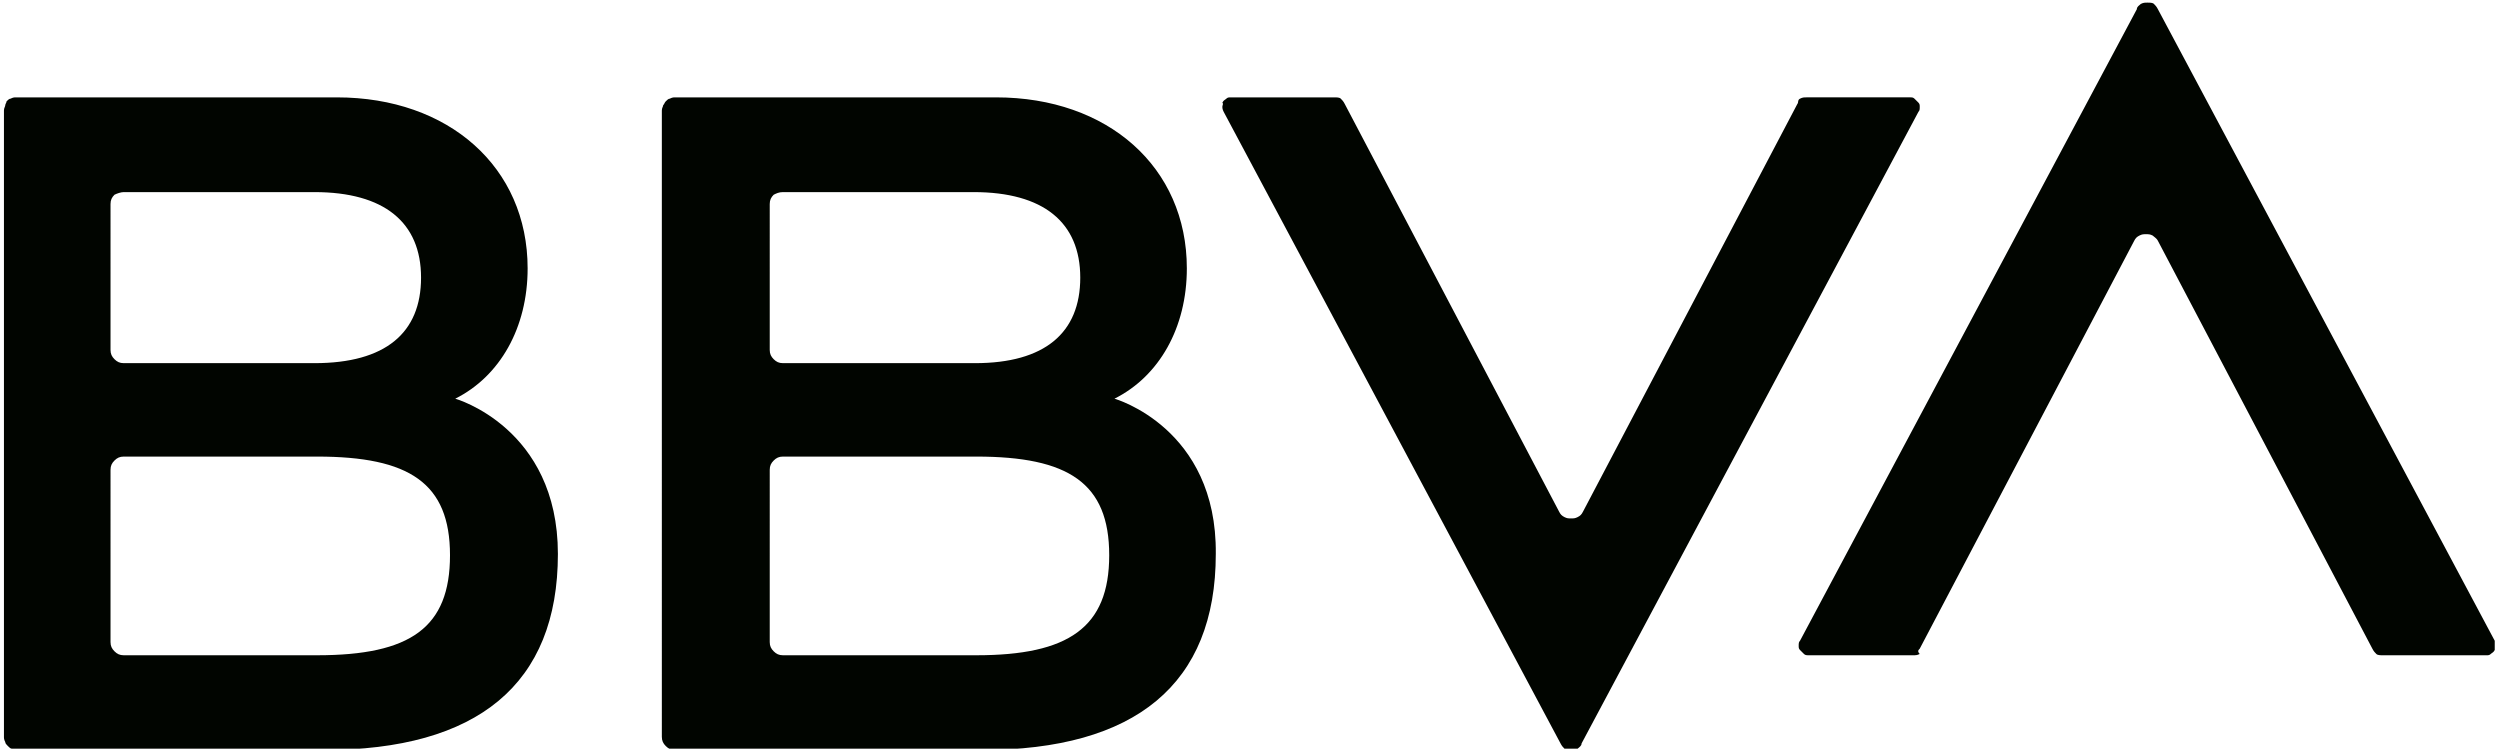
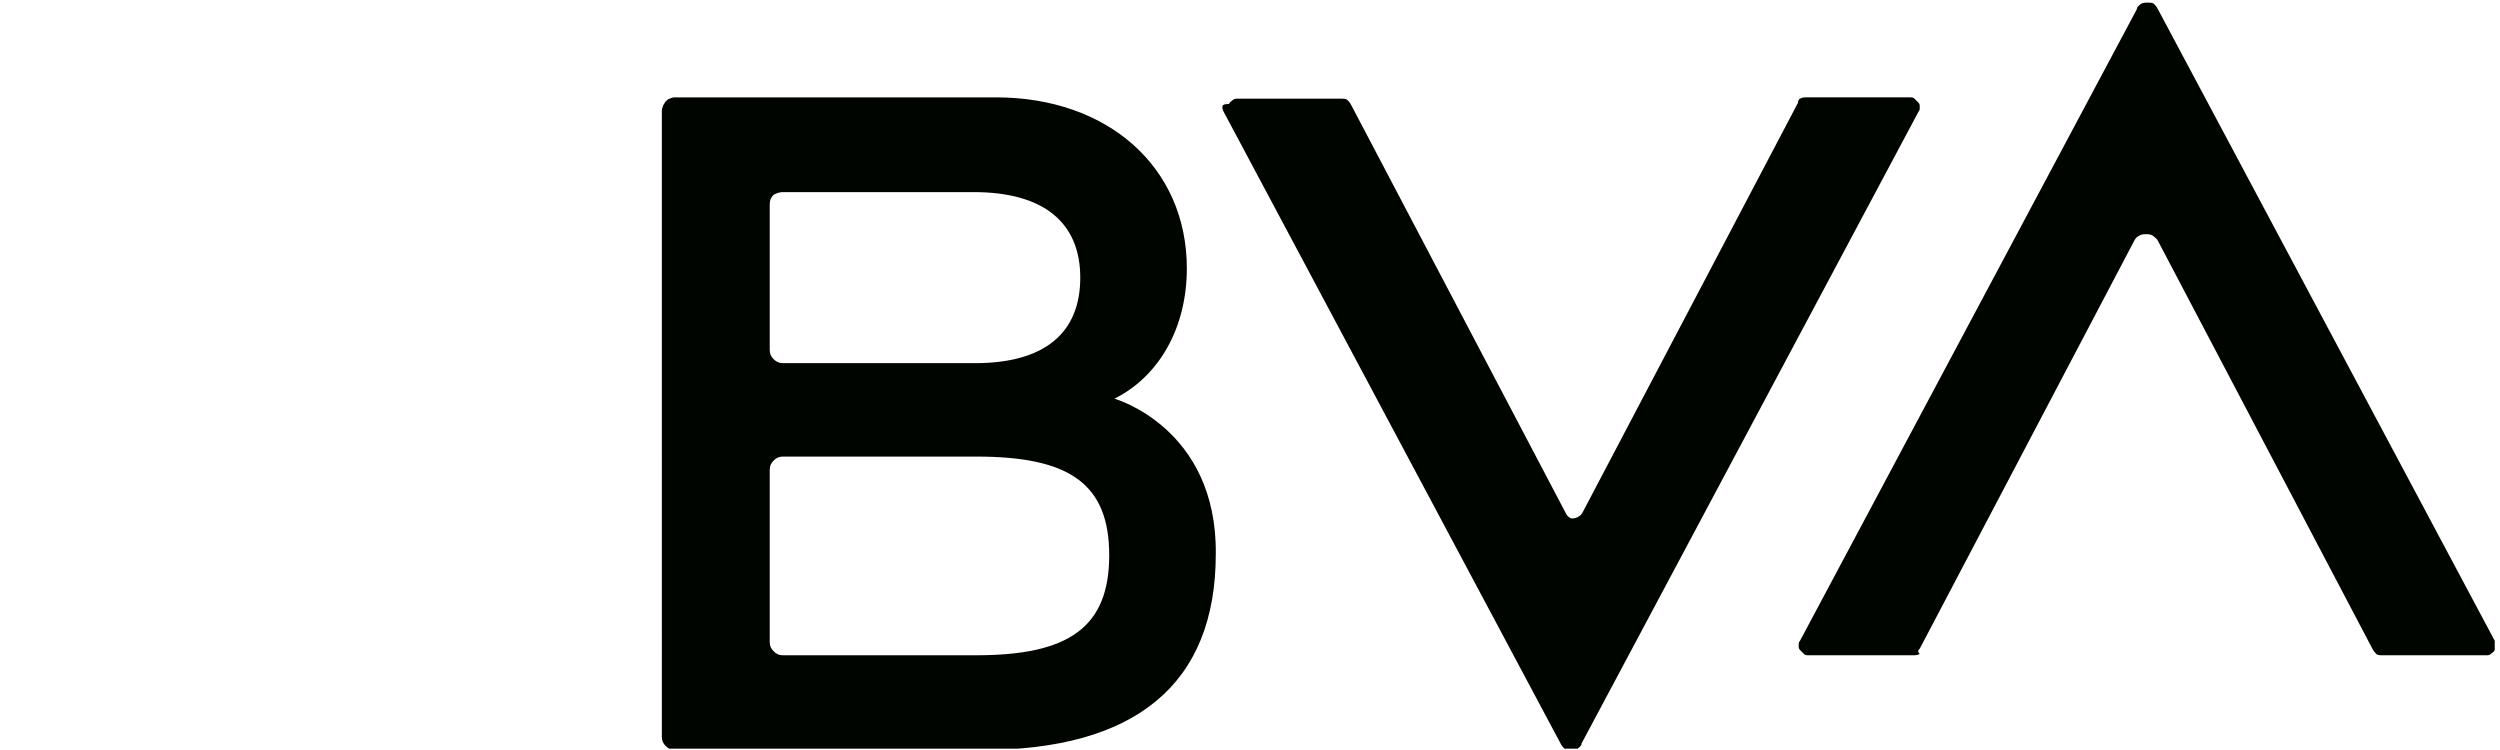
<svg xmlns="http://www.w3.org/2000/svg" xmlns:xlink="http://www.w3.org/1999/xlink" version="1.1" id="Capa_1" x="0px" y="0px" viewBox="0 0 190 57" style="enable-background:new 0 0 190 57;" xml:space="preserve">
  <style type="text/css"> .st0{clip-path:url(#SVGID_2_);} .st1{fill:#010500;} </style>
  <g>
    <defs>
      <rect id="SVGID_1_" x="0.3" y="0.2" width="189.3" height="56.7" />
    </defs>
    <clipPath id="SVGID_2_">
      <use xlink:href="#SVGID_1_" style="overflow:visible;" />
    </clipPath>
    <g class="st0">
-       <path class="st1" d="M136.6,7.9l-16.3,31c-0.1,0.2-0.2,0.3-0.4,0.4c-0.2,0.1-0.3,0.1-0.5,0.1c-0.2,0-0.3,0-0.5-0.1 c-0.2-0.1-0.3-0.2-0.4-0.4l-16.3-31c-0.1-0.2-0.2-0.3-0.3-0.4c-0.1-0.1-0.3-0.1-0.5-0.1h-7.9c-0.1,0-0.2,0-0.3,0.1 c-0.1,0.1-0.2,0.1-0.3,0.3C93,7.9,92.9,8,92.9,8.1s0,0.2,0.1,0.4l25.6,48c0.1,0.2,0.2,0.3,0.3,0.4c0.1,0.1,0.3,0.1,0.5,0.1 c0.2,0,0.3,0,0.5-0.1c0.1-0.1,0.3-0.2,0.3-0.4l25.6-48c0.1-0.1,0.1-0.2,0.1-0.4c0-0.1,0-0.2-0.1-0.3c-0.1-0.1-0.2-0.2-0.3-0.3 c-0.1-0.1-0.2-0.1-0.3-0.1h-7.9c-0.2,0-0.3,0-0.5,0.1S136.7,7.8,136.6,7.9" />
+       <path class="st1" d="M136.6,7.9l-16.3,31c-0.1,0.2-0.2,0.3-0.4,0.4c-0.2,0.1-0.3,0.1-0.5,0.1c-0.2-0.1-0.3-0.2-0.4-0.4l-16.3-31c-0.1-0.2-0.2-0.3-0.3-0.4c-0.1-0.1-0.3-0.1-0.5-0.1h-7.9c-0.1,0-0.2,0-0.3,0.1 c-0.1,0.1-0.2,0.1-0.3,0.3C93,7.9,92.9,8,92.9,8.1s0,0.2,0.1,0.4l25.6,48c0.1,0.2,0.2,0.3,0.3,0.4c0.1,0.1,0.3,0.1,0.5,0.1 c0.2,0,0.3,0,0.5-0.1c0.1-0.1,0.3-0.2,0.3-0.4l25.6-48c0.1-0.1,0.1-0.2,0.1-0.4c0-0.1,0-0.2-0.1-0.3c-0.1-0.1-0.2-0.2-0.3-0.3 c-0.1-0.1-0.2-0.1-0.3-0.1h-7.9c-0.2,0-0.3,0-0.5,0.1S136.7,7.8,136.6,7.9" />
      <path class="st1" d="M145.9,49.3l16.3-31c0.1-0.2,0.2-0.3,0.4-0.4c0.2-0.1,0.3-0.1,0.5-0.1c0.2,0,0.3,0,0.5,0.1 c0.1,0.1,0.3,0.2,0.4,0.4l16.3,31c0.1,0.2,0.2,0.3,0.3,0.4c0.1,0.1,0.3,0.1,0.5,0.1h7.9c0.1,0,0.2,0,0.3-0.1 c0.1-0.1,0.2-0.1,0.3-0.3s0.1-0.2,0.1-0.3c0-0.1,0-0.2-0.1-0.4l-25.6-48c-0.1-0.2-0.2-0.3-0.3-0.4c-0.1-0.1-0.3-0.1-0.5-0.1 c-0.2,0-0.3,0-0.5,0.1c-0.1,0.1-0.3,0.2-0.3,0.4l-25.6,48c-0.1,0.1-0.1,0.2-0.1,0.4c0,0.1,0,0.2,0.1,0.3c0.1,0.1,0.2,0.2,0.3,0.3 c0.1,0.1,0.2,0.1,0.4,0.1h7.9c0.2,0,0.3,0,0.5-0.1C145.7,49.5,145.8,49.4,145.9,49.3" />
-       <path class="st1" d="M34.6,30.3c3.4-1.7,5.5-5.4,5.5-9.9c0-7.7-6-13-14.5-13H1.2c-0.1,0-0.2,0-0.4,0.1c-0.1,0-0.2,0.1-0.3,0.2 C0.5,7.8,0.4,7.9,0.4,8c0,0.1-0.1,0.2-0.1,0.4V56c0,0.1,0,0.2,0.1,0.4c0,0.1,0.1,0.2,0.2,0.3c0.1,0.1,0.2,0.2,0.3,0.2 c0.1,0,0.2,0.1,0.4,0.1h23.3c11.7,0,17.8-5,17.8-14.9C42.4,32.5,34.6,30.3,34.6,30.3 M9.4,14.6h14.5c5.3,0,8.1,2.3,8.1,6.5 c0,4.2-2.7,6.5-8.1,6.5H9.4c-0.3,0-0.5-0.1-0.7-0.3c-0.2-0.2-0.3-0.4-0.3-0.7V15.5c0-0.3,0.1-0.5,0.3-0.7 C8.9,14.7,9.2,14.6,9.4,14.6 M24.1,49.8H9.4c-0.3,0-0.5-0.1-0.7-0.3c-0.2-0.2-0.3-0.4-0.3-0.7V35.7c0-0.3,0.1-0.5,0.3-0.7 c0.2-0.2,0.4-0.3,0.7-0.3h14.7c7,0,10.1,2,10.1,7.5S31.2,49.8,24.1,49.8" />
      <path class="st1" d="M84.7,30.3c3.4-1.7,5.5-5.4,5.5-9.9c0-7.7-6-13-14.5-13H51.3c-0.1,0-0.2,0-0.4,0.1c-0.1,0-0.2,0.1-0.3,0.2 S50.5,7.9,50.4,8c0,0.1-0.1,0.2-0.1,0.4V56c0,0.3,0.1,0.5,0.3,0.7c0.2,0.2,0.4,0.3,0.7,0.3h23.3c11.7,0,17.8-5,17.8-14.9 C92.5,32.5,84.7,30.3,84.7,30.3 M59.5,14.6H74c5.3,0,8.1,2.3,8.1,6.5c0,4.2-2.7,6.5-8,6.5H59.5c-0.3,0-0.5-0.1-0.7-0.3 c-0.2-0.2-0.3-0.4-0.3-0.7V15.5c0-0.3,0.1-0.5,0.3-0.7C59,14.7,59.2,14.6,59.5,14.6 M74.2,49.8H59.5c-0.3,0-0.5-0.1-0.7-0.3 c-0.2-0.2-0.3-0.4-0.3-0.7V35.7c0-0.3,0.1-0.5,0.3-0.7c0.2-0.2,0.4-0.3,0.7-0.3h14.7c7,0,10.1,2,10.1,7.5S81.2,49.8,74.2,49.8" />
    </g>
  </g>
</svg>